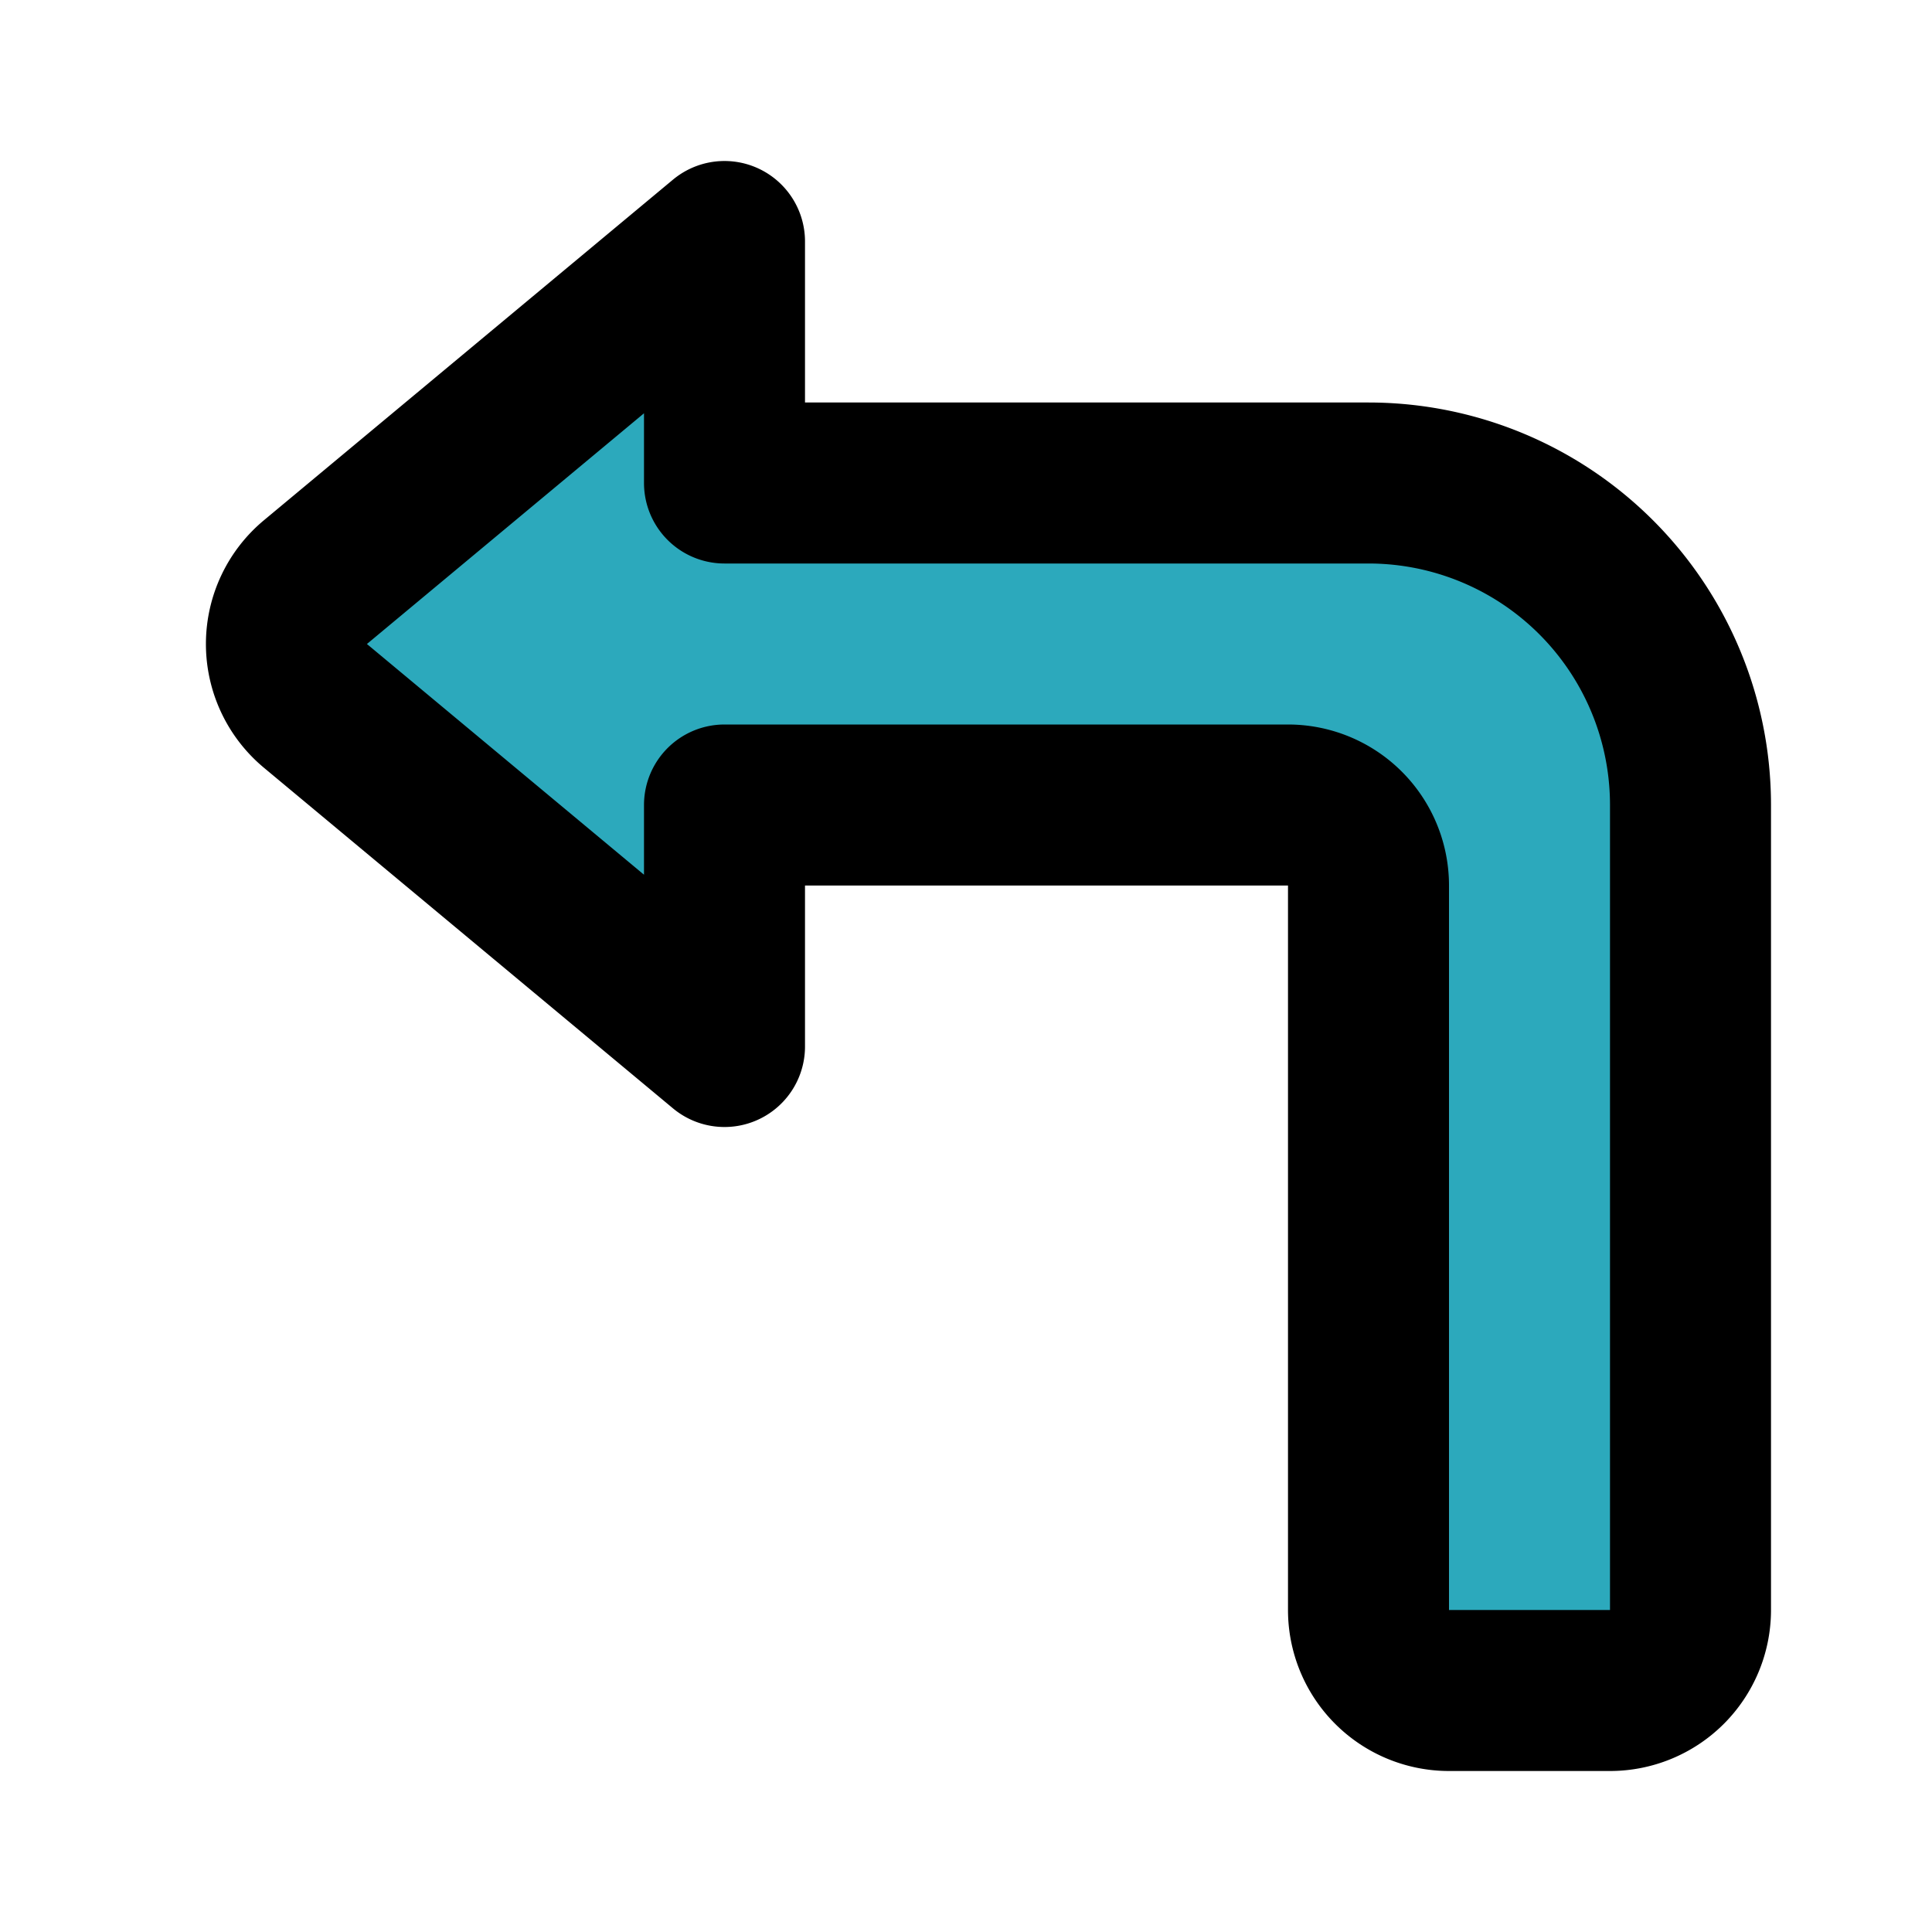
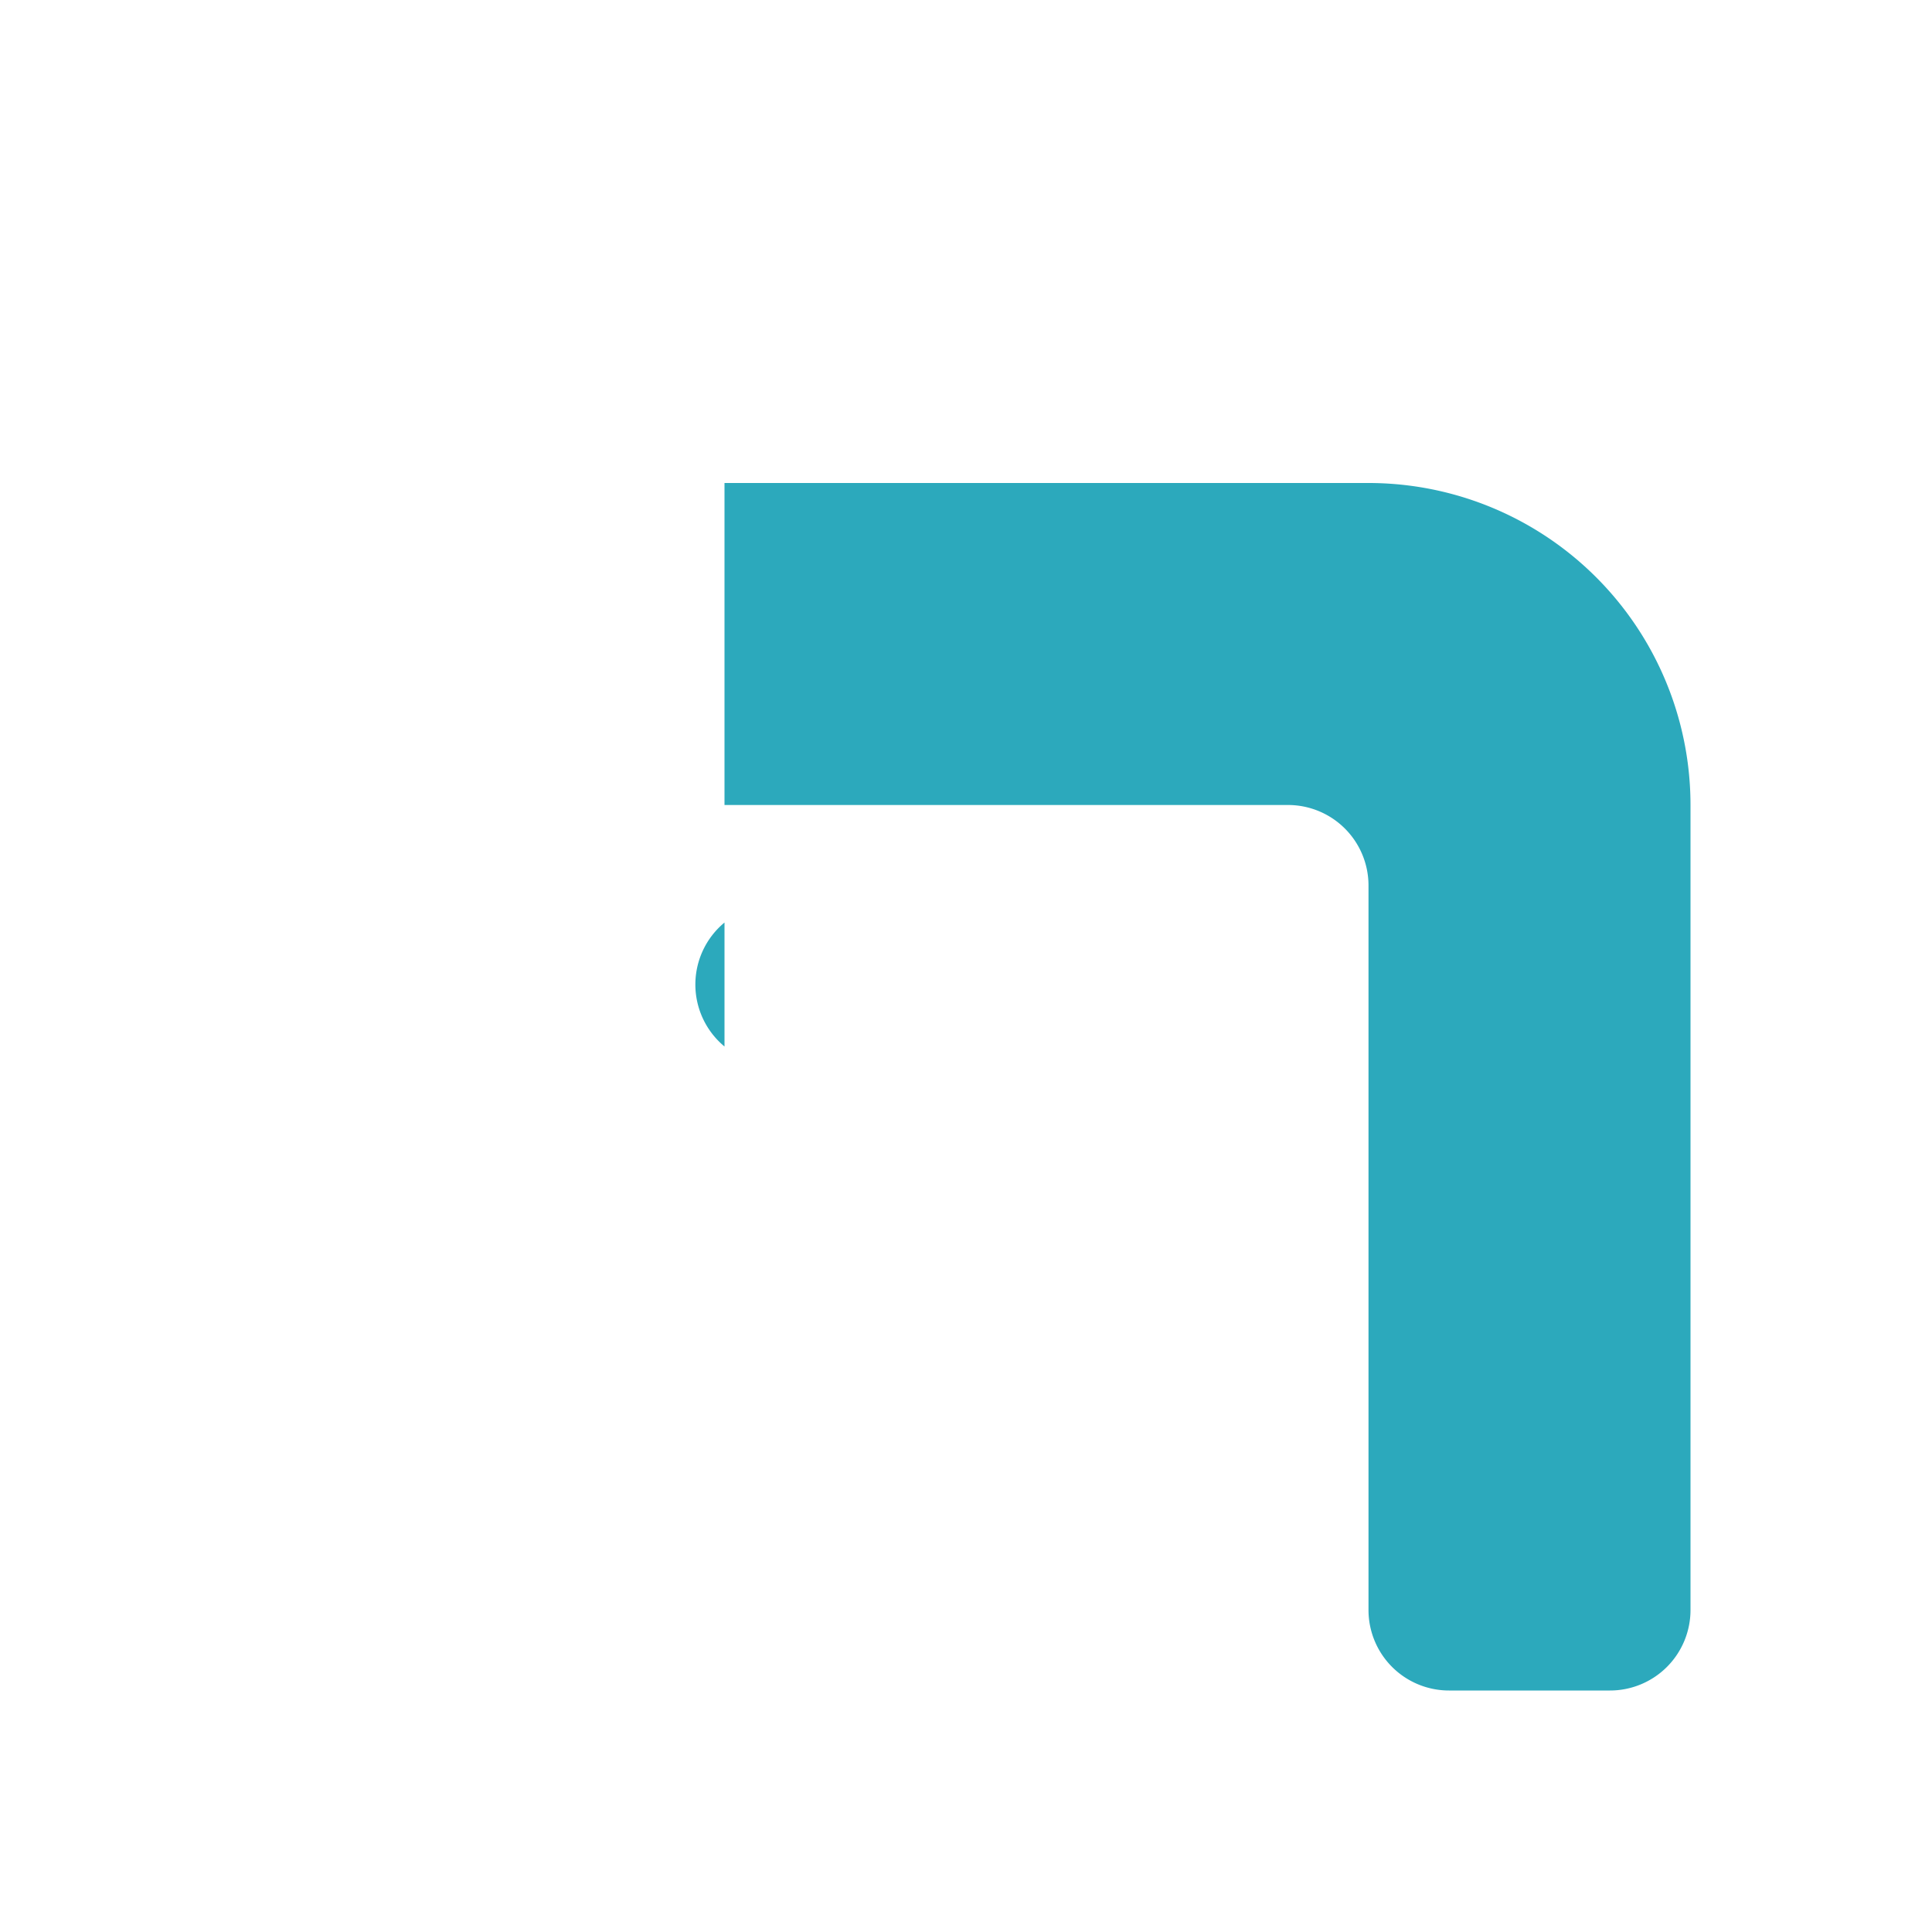
<svg xmlns="http://www.w3.org/2000/svg" fill="#000000" width="800px" height="800px" viewBox="0 0 24 24" id="turn-left-sign" data-name="Flat Line" class="icon flat-line">
-   <path id="secondary" d="M21,10V20a1,1,0,0,1-1,1H18a1,1,0,0,1-1-1V11a1,1,0,0,0-1-1H9v3L3.92,8.77a1,1,0,0,1,0-1.54L9,3V6h8a4,4,0,0,1,4,4Z" style="fill: rgb(44, 169, 188); stroke-width: 2;" />
-   <path id="primary" d="M21,10V20a1,1,0,0,1-1,1H18a1,1,0,0,1-1-1V11a1,1,0,0,0-1-1H9v3L3.92,8.77a1,1,0,0,1,0-1.54L9,3V6h8a4,4,0,0,1,4,4Z" style="fill: none; stroke: rgb(0, 0, 0); stroke-linecap: round; stroke-linejoin: round; stroke-width: 2;" />
+   <path id="secondary" d="M21,10V20a1,1,0,0,1-1,1H18a1,1,0,0,1-1-1V11a1,1,0,0,0-1-1H9v3a1,1,0,0,1,0-1.54L9,3V6h8a4,4,0,0,1,4,4Z" style="fill: rgb(44, 169, 188); stroke-width: 2;" />
</svg>